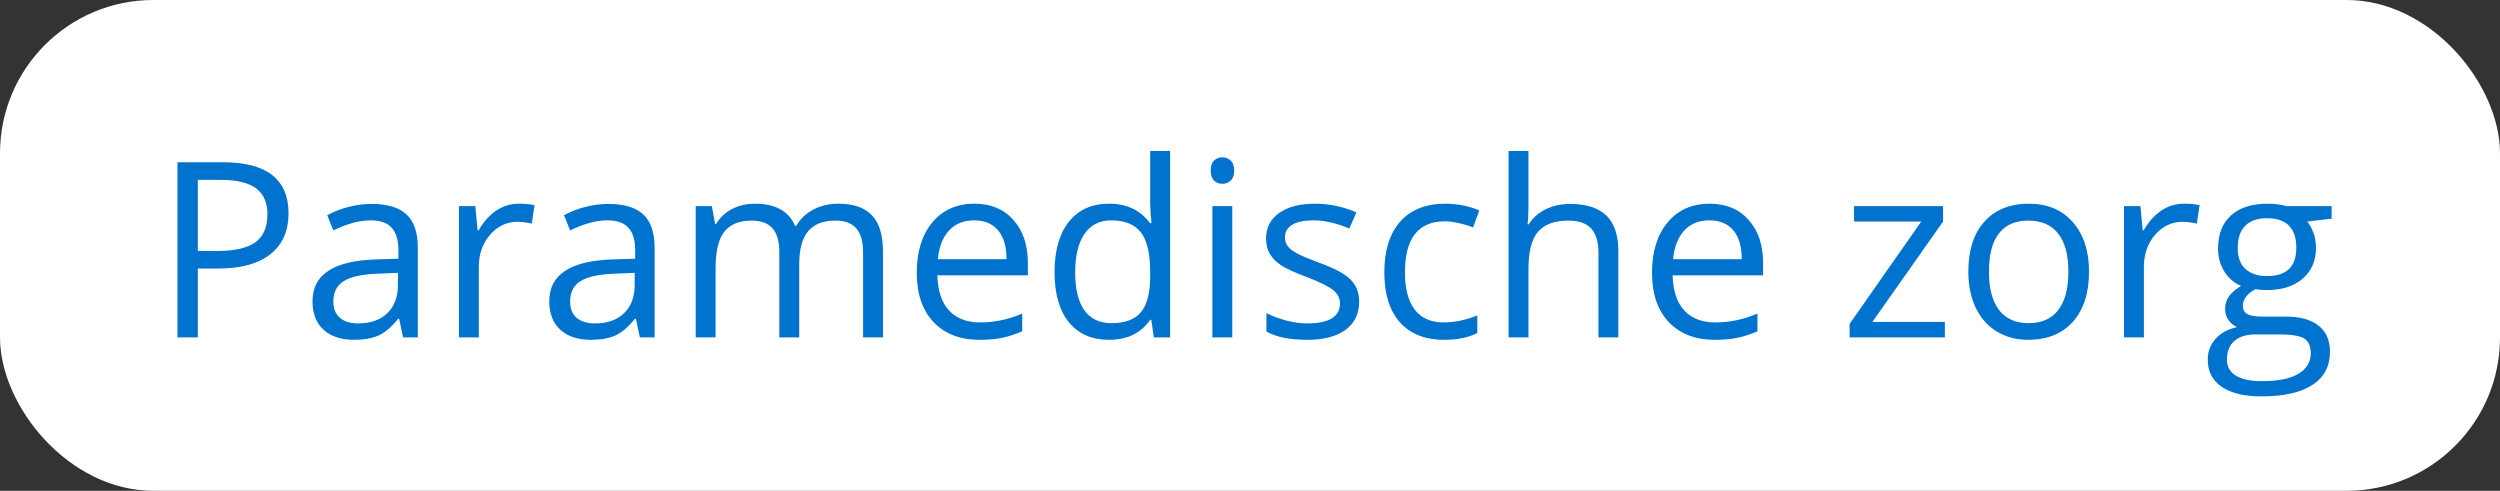
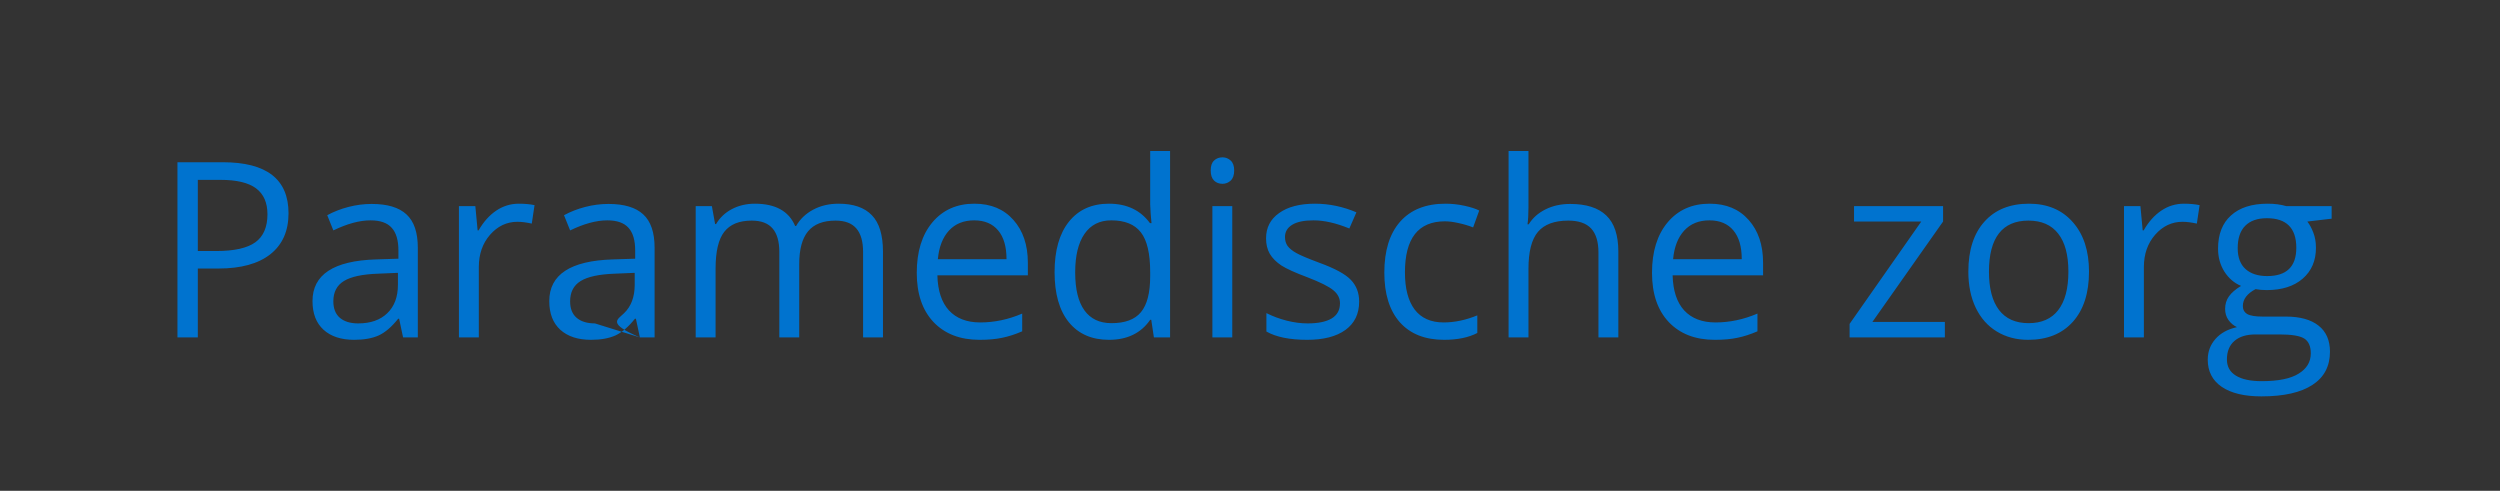
<svg xmlns="http://www.w3.org/2000/svg" width="163" height="32" viewBox="0 0 163 32" fill="none">
  <rect x="0" y="0" width="163" height="32" fill="#333333" stroke="none" />
-   <rect width="163" height="32" rx="10" fill="white" />
-   <path d="M18.812 13.906C18.812 15.062 18.417 15.953 17.625 16.578C16.838 17.198 15.711 17.508 14.242 17.508H12.898V22H11.57V10.578H14.531C17.385 10.578 18.812 11.688 18.812 13.906ZM12.898 16.367H14.094C15.271 16.367 16.122 16.177 16.648 15.797C17.174 15.417 17.438 14.807 17.438 13.969C17.438 13.213 17.19 12.651 16.695 12.281C16.201 11.912 15.43 11.727 14.383 11.727H12.898V16.367ZM26.281 22L26.023 20.781H25.961C25.534 21.318 25.107 21.682 24.68 21.875C24.258 22.062 23.729 22.156 23.094 22.156C22.245 22.156 21.578 21.938 21.094 21.5C20.615 21.062 20.375 20.44 20.375 19.633C20.375 17.904 21.758 16.997 24.523 16.914L25.977 16.867V16.336C25.977 15.664 25.831 15.169 25.539 14.852C25.253 14.529 24.792 14.367 24.156 14.367C23.443 14.367 22.635 14.586 21.734 15.023L21.336 14.031C21.758 13.802 22.219 13.622 22.719 13.492C23.224 13.362 23.729 13.297 24.234 13.297C25.255 13.297 26.01 13.523 26.5 13.977C26.995 14.43 27.242 15.156 27.242 16.156V22H26.281ZM23.352 21.086C24.159 21.086 24.792 20.865 25.25 20.422C25.713 19.979 25.945 19.359 25.945 18.562V17.789L24.648 17.844C23.617 17.88 22.872 18.042 22.414 18.328C21.961 18.609 21.734 19.049 21.734 19.648C21.734 20.117 21.875 20.474 22.156 20.719C22.443 20.963 22.841 21.086 23.352 21.086ZM33.828 13.281C34.208 13.281 34.55 13.312 34.852 13.375L34.672 14.578C34.318 14.5 34.005 14.461 33.734 14.461C33.042 14.461 32.448 14.742 31.953 15.305C31.463 15.867 31.219 16.568 31.219 17.406V22H29.922V13.438H30.992L31.141 15.023H31.203C31.521 14.466 31.904 14.037 32.352 13.734C32.8 13.432 33.292 13.281 33.828 13.281ZM41.719 22L41.461 20.781H41.398C40.971 21.318 40.544 21.682 40.117 21.875C39.695 22.062 39.167 22.156 38.531 22.156C37.682 22.156 37.016 21.938 36.531 21.5C36.052 21.062 35.812 20.44 35.812 19.633C35.812 17.904 37.195 16.997 39.961 16.914L41.414 16.867V16.336C41.414 15.664 41.268 15.169 40.977 14.852C40.69 14.529 40.229 14.367 39.594 14.367C38.88 14.367 38.073 14.586 37.172 15.023L36.773 14.031C37.195 13.802 37.656 13.622 38.156 13.492C38.661 13.362 39.167 13.297 39.672 13.297C40.693 13.297 41.448 13.523 41.938 13.977C42.432 14.43 42.68 15.156 42.68 16.156V22H41.719ZM38.789 21.086C39.596 21.086 40.229 20.865 40.688 20.422C41.151 19.979 41.383 19.359 41.383 18.562V17.789L40.086 17.844C39.055 17.88 38.31 18.042 37.852 18.328C37.398 18.609 37.172 19.049 37.172 19.648C37.172 20.117 37.312 20.474 37.594 20.719C37.88 20.963 38.279 21.086 38.789 21.086ZM56.273 22V16.43C56.273 15.747 56.128 15.237 55.836 14.898C55.544 14.555 55.091 14.383 54.477 14.383C53.669 14.383 53.073 14.615 52.688 15.078C52.302 15.542 52.109 16.255 52.109 17.219V22H50.812V16.43C50.812 15.747 50.667 15.237 50.375 14.898C50.083 14.555 49.628 14.383 49.008 14.383C48.195 14.383 47.599 14.628 47.219 15.117C46.844 15.602 46.656 16.398 46.656 17.508V22H45.359V13.438H46.414L46.625 14.609H46.688C46.932 14.193 47.276 13.867 47.719 13.633C48.167 13.398 48.667 13.281 49.219 13.281C50.557 13.281 51.432 13.766 51.844 14.734H51.906C52.161 14.287 52.531 13.932 53.016 13.672C53.5 13.412 54.052 13.281 54.672 13.281C55.641 13.281 56.365 13.531 56.844 14.031C57.328 14.526 57.57 15.32 57.57 16.414V22H56.273ZM63.867 22.156C62.602 22.156 61.602 21.771 60.867 21C60.138 20.229 59.773 19.159 59.773 17.789C59.773 16.409 60.112 15.312 60.789 14.5C61.471 13.688 62.385 13.281 63.531 13.281C64.604 13.281 65.453 13.635 66.078 14.344C66.703 15.047 67.016 15.977 67.016 17.133V17.953H61.117C61.143 18.958 61.396 19.721 61.875 20.242C62.359 20.763 63.039 21.023 63.914 21.023C64.836 21.023 65.747 20.831 66.648 20.445V21.602C66.19 21.799 65.755 21.94 65.344 22.023C64.938 22.112 64.445 22.156 63.867 22.156ZM63.516 14.367C62.828 14.367 62.279 14.591 61.867 15.039C61.461 15.487 61.221 16.107 61.148 16.898H65.625C65.625 16.081 65.443 15.456 65.078 15.023C64.713 14.586 64.193 14.367 63.516 14.367ZM75.062 20.852H74.992C74.393 21.721 73.497 22.156 72.305 22.156C71.185 22.156 70.312 21.773 69.688 21.008C69.068 20.242 68.758 19.154 68.758 17.742C68.758 16.331 69.07 15.234 69.695 14.453C70.32 13.672 71.19 13.281 72.305 13.281C73.466 13.281 74.357 13.703 74.977 14.547H75.078L75.023 13.93L74.992 13.328V9.844H76.289V22H75.234L75.062 20.852ZM72.469 21.07C73.354 21.07 73.995 20.831 74.391 20.352C74.792 19.867 74.992 19.088 74.992 18.016V17.742C74.992 16.529 74.789 15.664 74.383 15.148C73.982 14.628 73.338 14.367 72.453 14.367C71.693 14.367 71.109 14.664 70.703 15.258C70.302 15.846 70.102 16.68 70.102 17.758C70.102 18.852 70.302 19.677 70.703 20.234C71.104 20.792 71.693 21.07 72.469 21.07ZM80.344 22H79.047V13.438H80.344V22ZM78.938 11.117C78.938 10.82 79.01 10.604 79.156 10.469C79.302 10.328 79.484 10.258 79.703 10.258C79.912 10.258 80.091 10.328 80.242 10.469C80.393 10.609 80.469 10.825 80.469 11.117C80.469 11.409 80.393 11.628 80.242 11.773C80.091 11.914 79.912 11.984 79.703 11.984C79.484 11.984 79.302 11.914 79.156 11.773C79.01 11.628 78.938 11.409 78.938 11.117ZM88.617 19.664C88.617 20.461 88.32 21.076 87.727 21.508C87.133 21.94 86.299 22.156 85.227 22.156C84.091 22.156 83.206 21.977 82.57 21.617V20.414C82.982 20.622 83.422 20.787 83.891 20.906C84.365 21.026 84.82 21.086 85.258 21.086C85.935 21.086 86.456 20.979 86.82 20.766C87.185 20.547 87.367 20.216 87.367 19.773C87.367 19.44 87.221 19.156 86.93 18.922C86.643 18.682 86.081 18.401 85.242 18.078C84.445 17.781 83.878 17.523 83.539 17.305C83.206 17.081 82.956 16.828 82.789 16.547C82.628 16.266 82.547 15.93 82.547 15.539C82.547 14.841 82.831 14.292 83.398 13.891C83.966 13.484 84.745 13.281 85.734 13.281C86.656 13.281 87.557 13.469 88.438 13.844L87.977 14.898C87.117 14.544 86.338 14.367 85.641 14.367C85.026 14.367 84.562 14.463 84.25 14.656C83.938 14.849 83.781 15.115 83.781 15.453C83.781 15.682 83.838 15.878 83.953 16.039C84.073 16.201 84.263 16.354 84.523 16.5C84.784 16.646 85.284 16.857 86.023 17.133C87.039 17.503 87.724 17.875 88.078 18.25C88.438 18.625 88.617 19.096 88.617 19.664ZM94.156 22.156C92.917 22.156 91.956 21.776 91.273 21.016C90.596 20.25 90.258 19.169 90.258 17.773C90.258 16.341 90.602 15.234 91.289 14.453C91.982 13.672 92.966 13.281 94.242 13.281C94.654 13.281 95.065 13.325 95.477 13.414C95.888 13.503 96.211 13.607 96.445 13.727L96.047 14.828C95.76 14.713 95.448 14.62 95.109 14.547C94.771 14.469 94.471 14.43 94.211 14.43C92.471 14.43 91.602 15.539 91.602 17.758C91.602 18.81 91.812 19.617 92.234 20.18C92.662 20.742 93.292 21.023 94.125 21.023C94.838 21.023 95.57 20.87 96.32 20.562V21.711C95.747 22.008 95.026 22.156 94.156 22.156ZM104.219 22V16.461C104.219 15.763 104.06 15.242 103.742 14.898C103.424 14.555 102.927 14.383 102.25 14.383C101.349 14.383 100.69 14.628 100.273 15.117C99.862 15.607 99.656 16.409 99.656 17.523V22H98.359V9.844H99.656V13.523C99.656 13.966 99.635 14.333 99.594 14.625H99.672C99.927 14.213 100.289 13.891 100.758 13.656C101.232 13.417 101.771 13.297 102.375 13.297C103.422 13.297 104.206 13.547 104.727 14.047C105.253 14.542 105.516 15.331 105.516 16.414V22H104.219ZM111.805 22.156C110.539 22.156 109.539 21.771 108.805 21C108.076 20.229 107.711 19.159 107.711 17.789C107.711 16.409 108.049 15.312 108.727 14.5C109.409 13.688 110.323 13.281 111.469 13.281C112.542 13.281 113.391 13.635 114.016 14.344C114.641 15.047 114.953 15.977 114.953 17.133V17.953H109.055C109.081 18.958 109.333 19.721 109.812 20.242C110.297 20.763 110.977 21.023 111.852 21.023C112.773 21.023 113.685 20.831 114.586 20.445V21.602C114.128 21.799 113.693 21.94 113.281 22.023C112.875 22.112 112.383 22.156 111.805 22.156ZM111.453 14.367C110.766 14.367 110.216 14.591 109.805 15.039C109.398 15.487 109.159 16.107 109.086 16.898H113.562C113.562 16.081 113.38 15.456 113.016 15.023C112.651 14.586 112.13 14.367 111.453 14.367ZM126.805 22H120.594V21.117L125.266 14.445H120.883V13.438H126.688V14.445L122.078 20.992H126.805V22ZM136.203 17.711C136.203 19.107 135.852 20.198 135.148 20.984C134.445 21.766 133.474 22.156 132.234 22.156C131.469 22.156 130.789 21.977 130.195 21.617C129.602 21.258 129.143 20.742 128.82 20.07C128.497 19.398 128.336 18.612 128.336 17.711C128.336 16.315 128.685 15.229 129.383 14.453C130.081 13.672 131.049 13.281 132.289 13.281C133.487 13.281 134.438 13.68 135.141 14.477C135.849 15.273 136.203 16.352 136.203 17.711ZM129.68 17.711C129.68 18.805 129.898 19.638 130.336 20.211C130.773 20.784 131.417 21.07 132.266 21.07C133.115 21.07 133.758 20.787 134.195 20.219C134.638 19.646 134.859 18.81 134.859 17.711C134.859 16.622 134.638 15.797 134.195 15.234C133.758 14.667 133.109 14.383 132.25 14.383C131.401 14.383 130.76 14.662 130.328 15.219C129.896 15.776 129.68 16.607 129.68 17.711ZM142.391 13.281C142.771 13.281 143.112 13.312 143.414 13.375L143.234 14.578C142.88 14.5 142.568 14.461 142.297 14.461C141.604 14.461 141.01 14.742 140.516 15.305C140.026 15.867 139.781 16.568 139.781 17.406V22H138.484V13.438H139.555L139.703 15.023H139.766C140.083 14.466 140.466 14.037 140.914 13.734C141.362 13.432 141.854 13.281 142.391 13.281ZM152.023 13.438V14.258L150.438 14.445C150.583 14.628 150.714 14.867 150.828 15.164C150.943 15.456 151 15.787 151 16.156C151 16.995 150.714 17.664 150.141 18.164C149.568 18.664 148.781 18.914 147.781 18.914C147.526 18.914 147.286 18.893 147.062 18.852C146.51 19.143 146.234 19.51 146.234 19.953C146.234 20.188 146.331 20.362 146.523 20.477C146.716 20.586 147.047 20.641 147.516 20.641H149.031C149.958 20.641 150.669 20.836 151.164 21.227C151.664 21.617 151.914 22.185 151.914 22.93C151.914 23.878 151.534 24.599 150.773 25.094C150.013 25.594 148.904 25.844 147.445 25.844C146.326 25.844 145.461 25.635 144.852 25.219C144.247 24.802 143.945 24.213 143.945 23.453C143.945 22.932 144.112 22.482 144.445 22.102C144.779 21.721 145.247 21.463 145.852 21.328C145.633 21.229 145.448 21.076 145.297 20.867C145.151 20.659 145.078 20.417 145.078 20.141C145.078 19.828 145.161 19.555 145.328 19.32C145.495 19.086 145.758 18.859 146.117 18.641C145.674 18.458 145.312 18.148 145.031 17.711C144.755 17.273 144.617 16.773 144.617 16.211C144.617 15.273 144.898 14.552 145.461 14.047C146.023 13.537 146.82 13.281 147.852 13.281C148.299 13.281 148.703 13.333 149.062 13.438H152.023ZM145.195 23.438C145.195 23.901 145.391 24.253 145.781 24.492C146.172 24.732 146.732 24.852 147.461 24.852C148.549 24.852 149.354 24.688 149.875 24.359C150.401 24.037 150.664 23.596 150.664 23.039C150.664 22.576 150.521 22.253 150.234 22.07C149.948 21.893 149.409 21.805 148.617 21.805H147.062C146.474 21.805 146.016 21.945 145.688 22.227C145.359 22.508 145.195 22.912 145.195 23.438ZM145.898 16.18C145.898 16.779 146.068 17.232 146.406 17.539C146.745 17.846 147.216 18 147.82 18C149.086 18 149.719 17.385 149.719 16.156C149.719 14.87 149.078 14.227 147.797 14.227C147.188 14.227 146.719 14.391 146.391 14.719C146.062 15.047 145.898 15.534 145.898 16.18Z" fill="#0073CF" />
+   <path d="M18.812 13.906C18.812 15.062 18.417 15.953 17.625 16.578C16.838 17.198 15.711 17.508 14.242 17.508H12.898V22H11.57V10.578H14.531C17.385 10.578 18.812 11.688 18.812 13.906ZM12.898 16.367H14.094C15.271 16.367 16.122 16.177 16.648 15.797C17.174 15.417 17.438 14.807 17.438 13.969C17.438 13.213 17.19 12.651 16.695 12.281C16.201 11.912 15.43 11.727 14.383 11.727H12.898V16.367ZM26.281 22L26.023 20.781H25.961C25.534 21.318 25.107 21.682 24.68 21.875C24.258 22.062 23.729 22.156 23.094 22.156C22.245 22.156 21.578 21.938 21.094 21.5C20.615 21.062 20.375 20.44 20.375 19.633C20.375 17.904 21.758 16.997 24.523 16.914L25.977 16.867V16.336C25.977 15.664 25.831 15.169 25.539 14.852C25.253 14.529 24.792 14.367 24.156 14.367C23.443 14.367 22.635 14.586 21.734 15.023L21.336 14.031C21.758 13.802 22.219 13.622 22.719 13.492C23.224 13.362 23.729 13.297 24.234 13.297C25.255 13.297 26.01 13.523 26.5 13.977C26.995 14.43 27.242 15.156 27.242 16.156V22H26.281ZM23.352 21.086C24.159 21.086 24.792 20.865 25.25 20.422C25.713 19.979 25.945 19.359 25.945 18.562V17.789L24.648 17.844C23.617 17.88 22.872 18.042 22.414 18.328C21.961 18.609 21.734 19.049 21.734 19.648C21.734 20.117 21.875 20.474 22.156 20.719C22.443 20.963 22.841 21.086 23.352 21.086ZM33.828 13.281C34.208 13.281 34.55 13.312 34.852 13.375L34.672 14.578C34.318 14.5 34.005 14.461 33.734 14.461C33.042 14.461 32.448 14.742 31.953 15.305C31.463 15.867 31.219 16.568 31.219 17.406V22H29.922V13.438H30.992L31.141 15.023H31.203C31.521 14.466 31.904 14.037 32.352 13.734C32.8 13.432 33.292 13.281 33.828 13.281ZM41.719 22L41.461 20.781H41.398C40.971 21.318 40.544 21.682 40.117 21.875C39.695 22.062 39.167 22.156 38.531 22.156C37.682 22.156 37.016 21.938 36.531 21.5C36.052 21.062 35.812 20.44 35.812 19.633C35.812 17.904 37.195 16.997 39.961 16.914L41.414 16.867V16.336C41.414 15.664 41.268 15.169 40.977 14.852C40.69 14.529 40.229 14.367 39.594 14.367C38.88 14.367 38.073 14.586 37.172 15.023L36.773 14.031C37.195 13.802 37.656 13.622 38.156 13.492C38.661 13.362 39.167 13.297 39.672 13.297C40.693 13.297 41.448 13.523 41.938 13.977C42.432 14.43 42.68 15.156 42.68 16.156V22H41.719ZC39.596 21.086 40.229 20.865 40.688 20.422C41.151 19.979 41.383 19.359 41.383 18.562V17.789L40.086 17.844C39.055 17.88 38.31 18.042 37.852 18.328C37.398 18.609 37.172 19.049 37.172 19.648C37.172 20.117 37.312 20.474 37.594 20.719C37.88 20.963 38.279 21.086 38.789 21.086ZM56.273 22V16.43C56.273 15.747 56.128 15.237 55.836 14.898C55.544 14.555 55.091 14.383 54.477 14.383C53.669 14.383 53.073 14.615 52.688 15.078C52.302 15.542 52.109 16.255 52.109 17.219V22H50.812V16.43C50.812 15.747 50.667 15.237 50.375 14.898C50.083 14.555 49.628 14.383 49.008 14.383C48.195 14.383 47.599 14.628 47.219 15.117C46.844 15.602 46.656 16.398 46.656 17.508V22H45.359V13.438H46.414L46.625 14.609H46.688C46.932 14.193 47.276 13.867 47.719 13.633C48.167 13.398 48.667 13.281 49.219 13.281C50.557 13.281 51.432 13.766 51.844 14.734H51.906C52.161 14.287 52.531 13.932 53.016 13.672C53.5 13.412 54.052 13.281 54.672 13.281C55.641 13.281 56.365 13.531 56.844 14.031C57.328 14.526 57.57 15.32 57.57 16.414V22H56.273ZM63.867 22.156C62.602 22.156 61.602 21.771 60.867 21C60.138 20.229 59.773 19.159 59.773 17.789C59.773 16.409 60.112 15.312 60.789 14.5C61.471 13.688 62.385 13.281 63.531 13.281C64.604 13.281 65.453 13.635 66.078 14.344C66.703 15.047 67.016 15.977 67.016 17.133V17.953H61.117C61.143 18.958 61.396 19.721 61.875 20.242C62.359 20.763 63.039 21.023 63.914 21.023C64.836 21.023 65.747 20.831 66.648 20.445V21.602C66.19 21.799 65.755 21.94 65.344 22.023C64.938 22.112 64.445 22.156 63.867 22.156ZM63.516 14.367C62.828 14.367 62.279 14.591 61.867 15.039C61.461 15.487 61.221 16.107 61.148 16.898H65.625C65.625 16.081 65.443 15.456 65.078 15.023C64.713 14.586 64.193 14.367 63.516 14.367ZM75.062 20.852H74.992C74.393 21.721 73.497 22.156 72.305 22.156C71.185 22.156 70.312 21.773 69.688 21.008C69.068 20.242 68.758 19.154 68.758 17.742C68.758 16.331 69.07 15.234 69.695 14.453C70.32 13.672 71.19 13.281 72.305 13.281C73.466 13.281 74.357 13.703 74.977 14.547H75.078L75.023 13.93L74.992 13.328V9.844H76.289V22H75.234L75.062 20.852ZM72.469 21.07C73.354 21.07 73.995 20.831 74.391 20.352C74.792 19.867 74.992 19.088 74.992 18.016V17.742C74.992 16.529 74.789 15.664 74.383 15.148C73.982 14.628 73.338 14.367 72.453 14.367C71.693 14.367 71.109 14.664 70.703 15.258C70.302 15.846 70.102 16.68 70.102 17.758C70.102 18.852 70.302 19.677 70.703 20.234C71.104 20.792 71.693 21.07 72.469 21.07ZM80.344 22H79.047V13.438H80.344V22ZM78.938 11.117C78.938 10.82 79.01 10.604 79.156 10.469C79.302 10.328 79.484 10.258 79.703 10.258C79.912 10.258 80.091 10.328 80.242 10.469C80.393 10.609 80.469 10.825 80.469 11.117C80.469 11.409 80.393 11.628 80.242 11.773C80.091 11.914 79.912 11.984 79.703 11.984C79.484 11.984 79.302 11.914 79.156 11.773C79.01 11.628 78.938 11.409 78.938 11.117ZM88.617 19.664C88.617 20.461 88.32 21.076 87.727 21.508C87.133 21.94 86.299 22.156 85.227 22.156C84.091 22.156 83.206 21.977 82.57 21.617V20.414C82.982 20.622 83.422 20.787 83.891 20.906C84.365 21.026 84.82 21.086 85.258 21.086C85.935 21.086 86.456 20.979 86.82 20.766C87.185 20.547 87.367 20.216 87.367 19.773C87.367 19.44 87.221 19.156 86.93 18.922C86.643 18.682 86.081 18.401 85.242 18.078C84.445 17.781 83.878 17.523 83.539 17.305C83.206 17.081 82.956 16.828 82.789 16.547C82.628 16.266 82.547 15.93 82.547 15.539C82.547 14.841 82.831 14.292 83.398 13.891C83.966 13.484 84.745 13.281 85.734 13.281C86.656 13.281 87.557 13.469 88.438 13.844L87.977 14.898C87.117 14.544 86.338 14.367 85.641 14.367C85.026 14.367 84.562 14.463 84.25 14.656C83.938 14.849 83.781 15.115 83.781 15.453C83.781 15.682 83.838 15.878 83.953 16.039C84.073 16.201 84.263 16.354 84.523 16.5C84.784 16.646 85.284 16.857 86.023 17.133C87.039 17.503 87.724 17.875 88.078 18.25C88.438 18.625 88.617 19.096 88.617 19.664ZM94.156 22.156C92.917 22.156 91.956 21.776 91.273 21.016C90.596 20.25 90.258 19.169 90.258 17.773C90.258 16.341 90.602 15.234 91.289 14.453C91.982 13.672 92.966 13.281 94.242 13.281C94.654 13.281 95.065 13.325 95.477 13.414C95.888 13.503 96.211 13.607 96.445 13.727L96.047 14.828C95.76 14.713 95.448 14.62 95.109 14.547C94.771 14.469 94.471 14.43 94.211 14.43C92.471 14.43 91.602 15.539 91.602 17.758C91.602 18.81 91.812 19.617 92.234 20.18C92.662 20.742 93.292 21.023 94.125 21.023C94.838 21.023 95.57 20.87 96.32 20.562V21.711C95.747 22.008 95.026 22.156 94.156 22.156ZM104.219 22V16.461C104.219 15.763 104.06 15.242 103.742 14.898C103.424 14.555 102.927 14.383 102.25 14.383C101.349 14.383 100.69 14.628 100.273 15.117C99.862 15.607 99.656 16.409 99.656 17.523V22H98.359V9.844H99.656V13.523C99.656 13.966 99.635 14.333 99.594 14.625H99.672C99.927 14.213 100.289 13.891 100.758 13.656C101.232 13.417 101.771 13.297 102.375 13.297C103.422 13.297 104.206 13.547 104.727 14.047C105.253 14.542 105.516 15.331 105.516 16.414V22H104.219ZM111.805 22.156C110.539 22.156 109.539 21.771 108.805 21C108.076 20.229 107.711 19.159 107.711 17.789C107.711 16.409 108.049 15.312 108.727 14.5C109.409 13.688 110.323 13.281 111.469 13.281C112.542 13.281 113.391 13.635 114.016 14.344C114.641 15.047 114.953 15.977 114.953 17.133V17.953H109.055C109.081 18.958 109.333 19.721 109.812 20.242C110.297 20.763 110.977 21.023 111.852 21.023C112.773 21.023 113.685 20.831 114.586 20.445V21.602C114.128 21.799 113.693 21.94 113.281 22.023C112.875 22.112 112.383 22.156 111.805 22.156ZM111.453 14.367C110.766 14.367 110.216 14.591 109.805 15.039C109.398 15.487 109.159 16.107 109.086 16.898H113.562C113.562 16.081 113.38 15.456 113.016 15.023C112.651 14.586 112.13 14.367 111.453 14.367ZM126.805 22H120.594V21.117L125.266 14.445H120.883V13.438H126.688V14.445L122.078 20.992H126.805V22ZM136.203 17.711C136.203 19.107 135.852 20.198 135.148 20.984C134.445 21.766 133.474 22.156 132.234 22.156C131.469 22.156 130.789 21.977 130.195 21.617C129.602 21.258 129.143 20.742 128.82 20.07C128.497 19.398 128.336 18.612 128.336 17.711C128.336 16.315 128.685 15.229 129.383 14.453C130.081 13.672 131.049 13.281 132.289 13.281C133.487 13.281 134.438 13.68 135.141 14.477C135.849 15.273 136.203 16.352 136.203 17.711ZM129.68 17.711C129.68 18.805 129.898 19.638 130.336 20.211C130.773 20.784 131.417 21.07 132.266 21.07C133.115 21.07 133.758 20.787 134.195 20.219C134.638 19.646 134.859 18.81 134.859 17.711C134.859 16.622 134.638 15.797 134.195 15.234C133.758 14.667 133.109 14.383 132.25 14.383C131.401 14.383 130.76 14.662 130.328 15.219C129.896 15.776 129.68 16.607 129.68 17.711ZM142.391 13.281C142.771 13.281 143.112 13.312 143.414 13.375L143.234 14.578C142.88 14.5 142.568 14.461 142.297 14.461C141.604 14.461 141.01 14.742 140.516 15.305C140.026 15.867 139.781 16.568 139.781 17.406V22H138.484V13.438H139.555L139.703 15.023H139.766C140.083 14.466 140.466 14.037 140.914 13.734C141.362 13.432 141.854 13.281 142.391 13.281ZM152.023 13.438V14.258L150.438 14.445C150.583 14.628 150.714 14.867 150.828 15.164C150.943 15.456 151 15.787 151 16.156C151 16.995 150.714 17.664 150.141 18.164C149.568 18.664 148.781 18.914 147.781 18.914C147.526 18.914 147.286 18.893 147.062 18.852C146.51 19.143 146.234 19.51 146.234 19.953C146.234 20.188 146.331 20.362 146.523 20.477C146.716 20.586 147.047 20.641 147.516 20.641H149.031C149.958 20.641 150.669 20.836 151.164 21.227C151.664 21.617 151.914 22.185 151.914 22.93C151.914 23.878 151.534 24.599 150.773 25.094C150.013 25.594 148.904 25.844 147.445 25.844C146.326 25.844 145.461 25.635 144.852 25.219C144.247 24.802 143.945 24.213 143.945 23.453C143.945 22.932 144.112 22.482 144.445 22.102C144.779 21.721 145.247 21.463 145.852 21.328C145.633 21.229 145.448 21.076 145.297 20.867C145.151 20.659 145.078 20.417 145.078 20.141C145.078 19.828 145.161 19.555 145.328 19.32C145.495 19.086 145.758 18.859 146.117 18.641C145.674 18.458 145.312 18.148 145.031 17.711C144.755 17.273 144.617 16.773 144.617 16.211C144.617 15.273 144.898 14.552 145.461 14.047C146.023 13.537 146.82 13.281 147.852 13.281C148.299 13.281 148.703 13.333 149.062 13.438H152.023ZM145.195 23.438C145.195 23.901 145.391 24.253 145.781 24.492C146.172 24.732 146.732 24.852 147.461 24.852C148.549 24.852 149.354 24.688 149.875 24.359C150.401 24.037 150.664 23.596 150.664 23.039C150.664 22.576 150.521 22.253 150.234 22.07C149.948 21.893 149.409 21.805 148.617 21.805H147.062C146.474 21.805 146.016 21.945 145.688 22.227C145.359 22.508 145.195 22.912 145.195 23.438ZM145.898 16.18C145.898 16.779 146.068 17.232 146.406 17.539C146.745 17.846 147.216 18 147.82 18C149.086 18 149.719 17.385 149.719 16.156C149.719 14.87 149.078 14.227 147.797 14.227C147.188 14.227 146.719 14.391 146.391 14.719C146.062 15.047 145.898 15.534 145.898 16.18Z" fill="#0073CF" />
</svg>